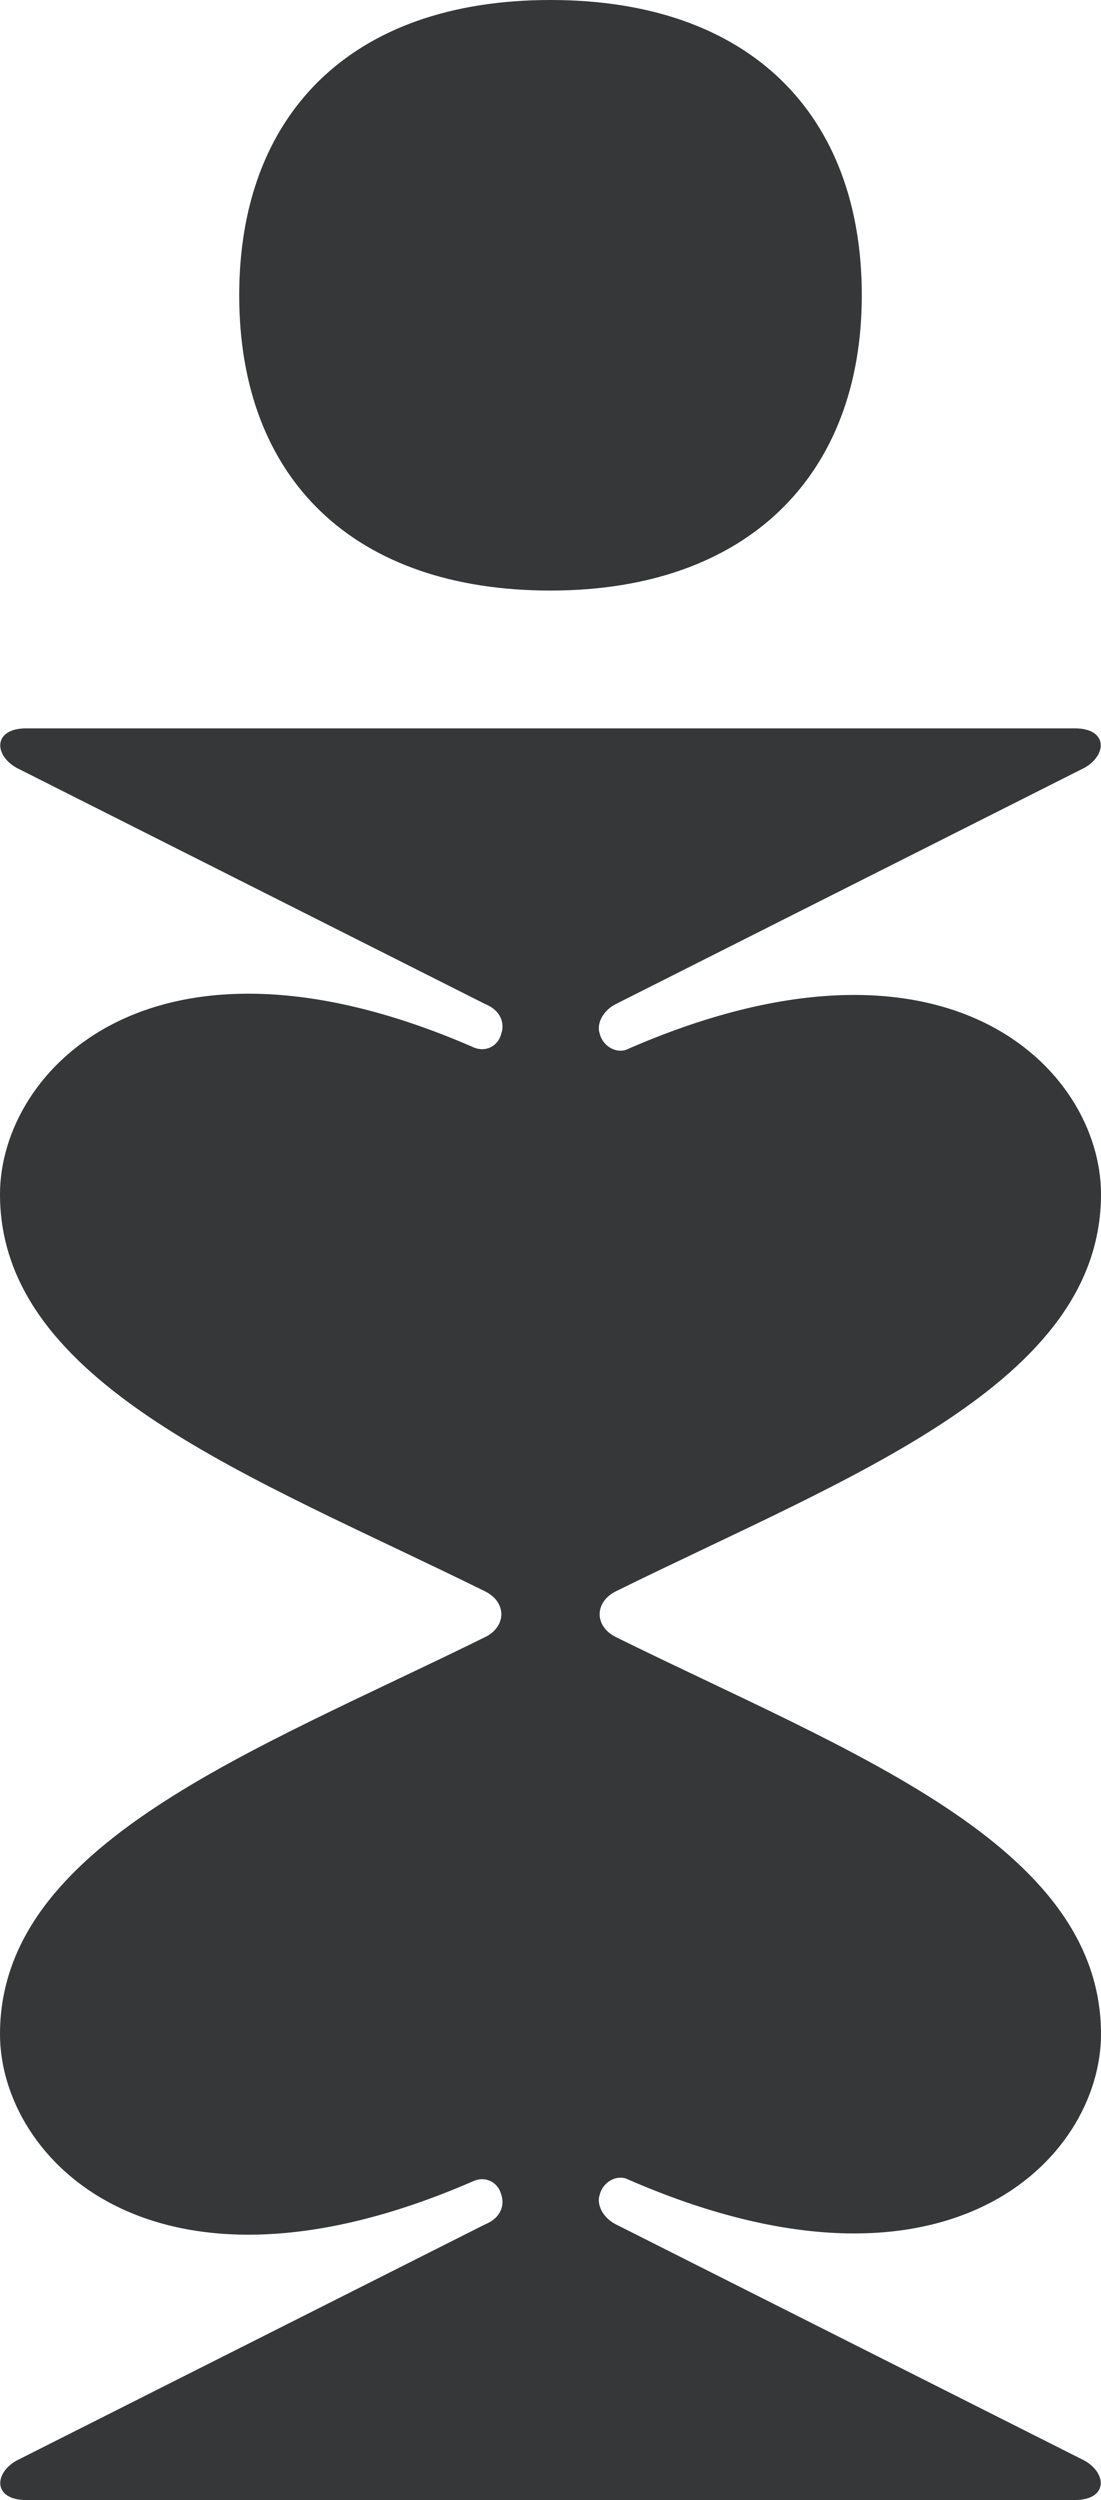
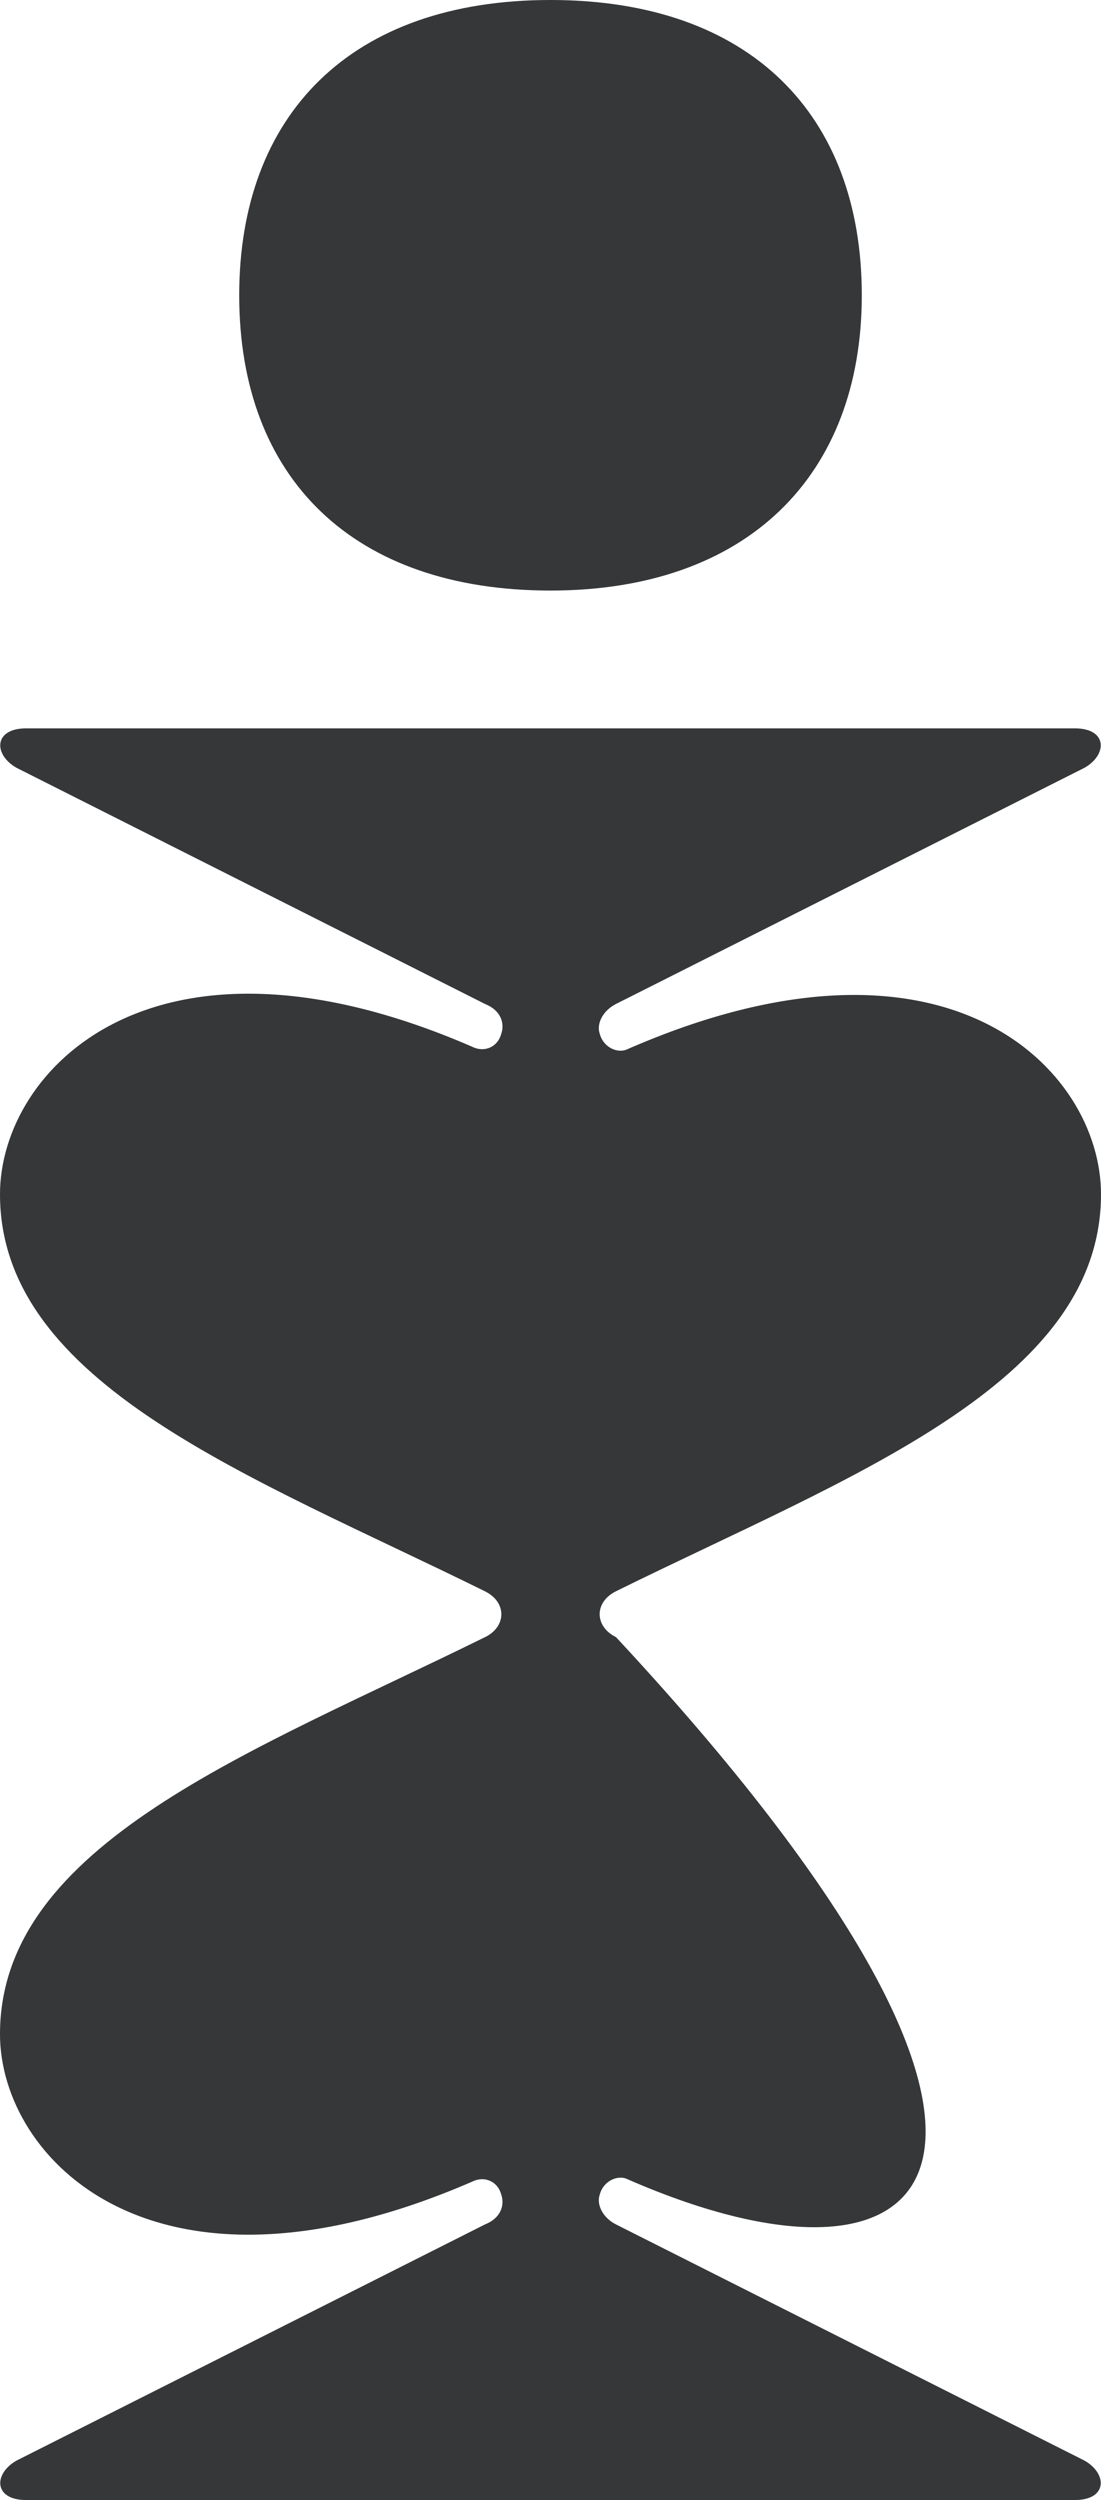
<svg xmlns="http://www.w3.org/2000/svg" width="208" height="472" viewBox="0 0 208 472" fill="none">
-   <path d="M91.619 309.104C94.095 307.865 94.714 306.006 94.714 304.768C94.714 303.529 94.095 301.671 91.619 300.432C47.667 278.752 0 261.408 0 225.47C0 201.932 29.095 171.58 89.143 197.596C91.619 198.835 94.095 197.596 94.714 195.118C95.333 193.26 94.714 190.782 91.619 189.543L3.095 144.945C-1.238 142.467 -1.238 137.512 4.952 137.512H203.048C209.238 137.512 209.238 142.467 204.905 144.945L116.381 189.543C113.905 190.782 112.667 193.26 113.286 195.118C113.905 197.596 116.381 198.835 118.238 198.215C178.905 171.58 208 201.932 208 225.47C208 261.396 160.333 278.74 116.381 300.42C113.905 301.659 113.286 303.517 113.286 304.756C113.286 305.995 113.905 307.853 116.381 309.092C160.333 330.772 208 348.116 208 384.042C208 407.58 178.905 437.932 118.238 411.297C116.381 410.677 113.905 411.916 113.286 414.394C112.667 416.252 113.905 418.73 116.381 419.969L204.905 464.567C209.238 467.045 209.238 472 203.048 472H4.952C-1.238 472 -1.238 467.045 3.095 464.567L91.619 419.969C94.714 418.73 95.333 416.252 94.714 414.394C94.095 411.916 91.619 410.677 89.143 411.916C29.095 437.932 0 407.58 0 384.042C0 348.116 47.667 330.772 91.619 309.092V309.104ZM45.191 55.748C45.191 21.68 66.238 0 104 0C141.762 0 162.81 21.68 162.81 55.748C162.81 89.816 141.143 111.496 104 111.496C66.857 111.496 45.191 90.436 45.191 55.748Z" fill="#353738" />
+   <path d="M91.619 309.104C94.095 307.865 94.714 306.006 94.714 304.768C94.714 303.529 94.095 301.671 91.619 300.432C47.667 278.752 0 261.408 0 225.47C0 201.932 29.095 171.58 89.143 197.596C91.619 198.835 94.095 197.596 94.714 195.118C95.333 193.26 94.714 190.782 91.619 189.543L3.095 144.945C-1.238 142.467 -1.238 137.512 4.952 137.512H203.048C209.238 137.512 209.238 142.467 204.905 144.945L116.381 189.543C113.905 190.782 112.667 193.26 113.286 195.118C113.905 197.596 116.381 198.835 118.238 198.215C178.905 171.58 208 201.932 208 225.47C208 261.396 160.333 278.74 116.381 300.42C113.905 301.659 113.286 303.517 113.286 304.756C113.286 305.995 113.905 307.853 116.381 309.092C208 407.58 178.905 437.932 118.238 411.297C116.381 410.677 113.905 411.916 113.286 414.394C112.667 416.252 113.905 418.73 116.381 419.969L204.905 464.567C209.238 467.045 209.238 472 203.048 472H4.952C-1.238 472 -1.238 467.045 3.095 464.567L91.619 419.969C94.714 418.73 95.333 416.252 94.714 414.394C94.095 411.916 91.619 410.677 89.143 411.916C29.095 437.932 0 407.58 0 384.042C0 348.116 47.667 330.772 91.619 309.092V309.104ZM45.191 55.748C45.191 21.68 66.238 0 104 0C141.762 0 162.81 21.68 162.81 55.748C162.81 89.816 141.143 111.496 104 111.496C66.857 111.496 45.191 90.436 45.191 55.748Z" fill="#353738" />
</svg>